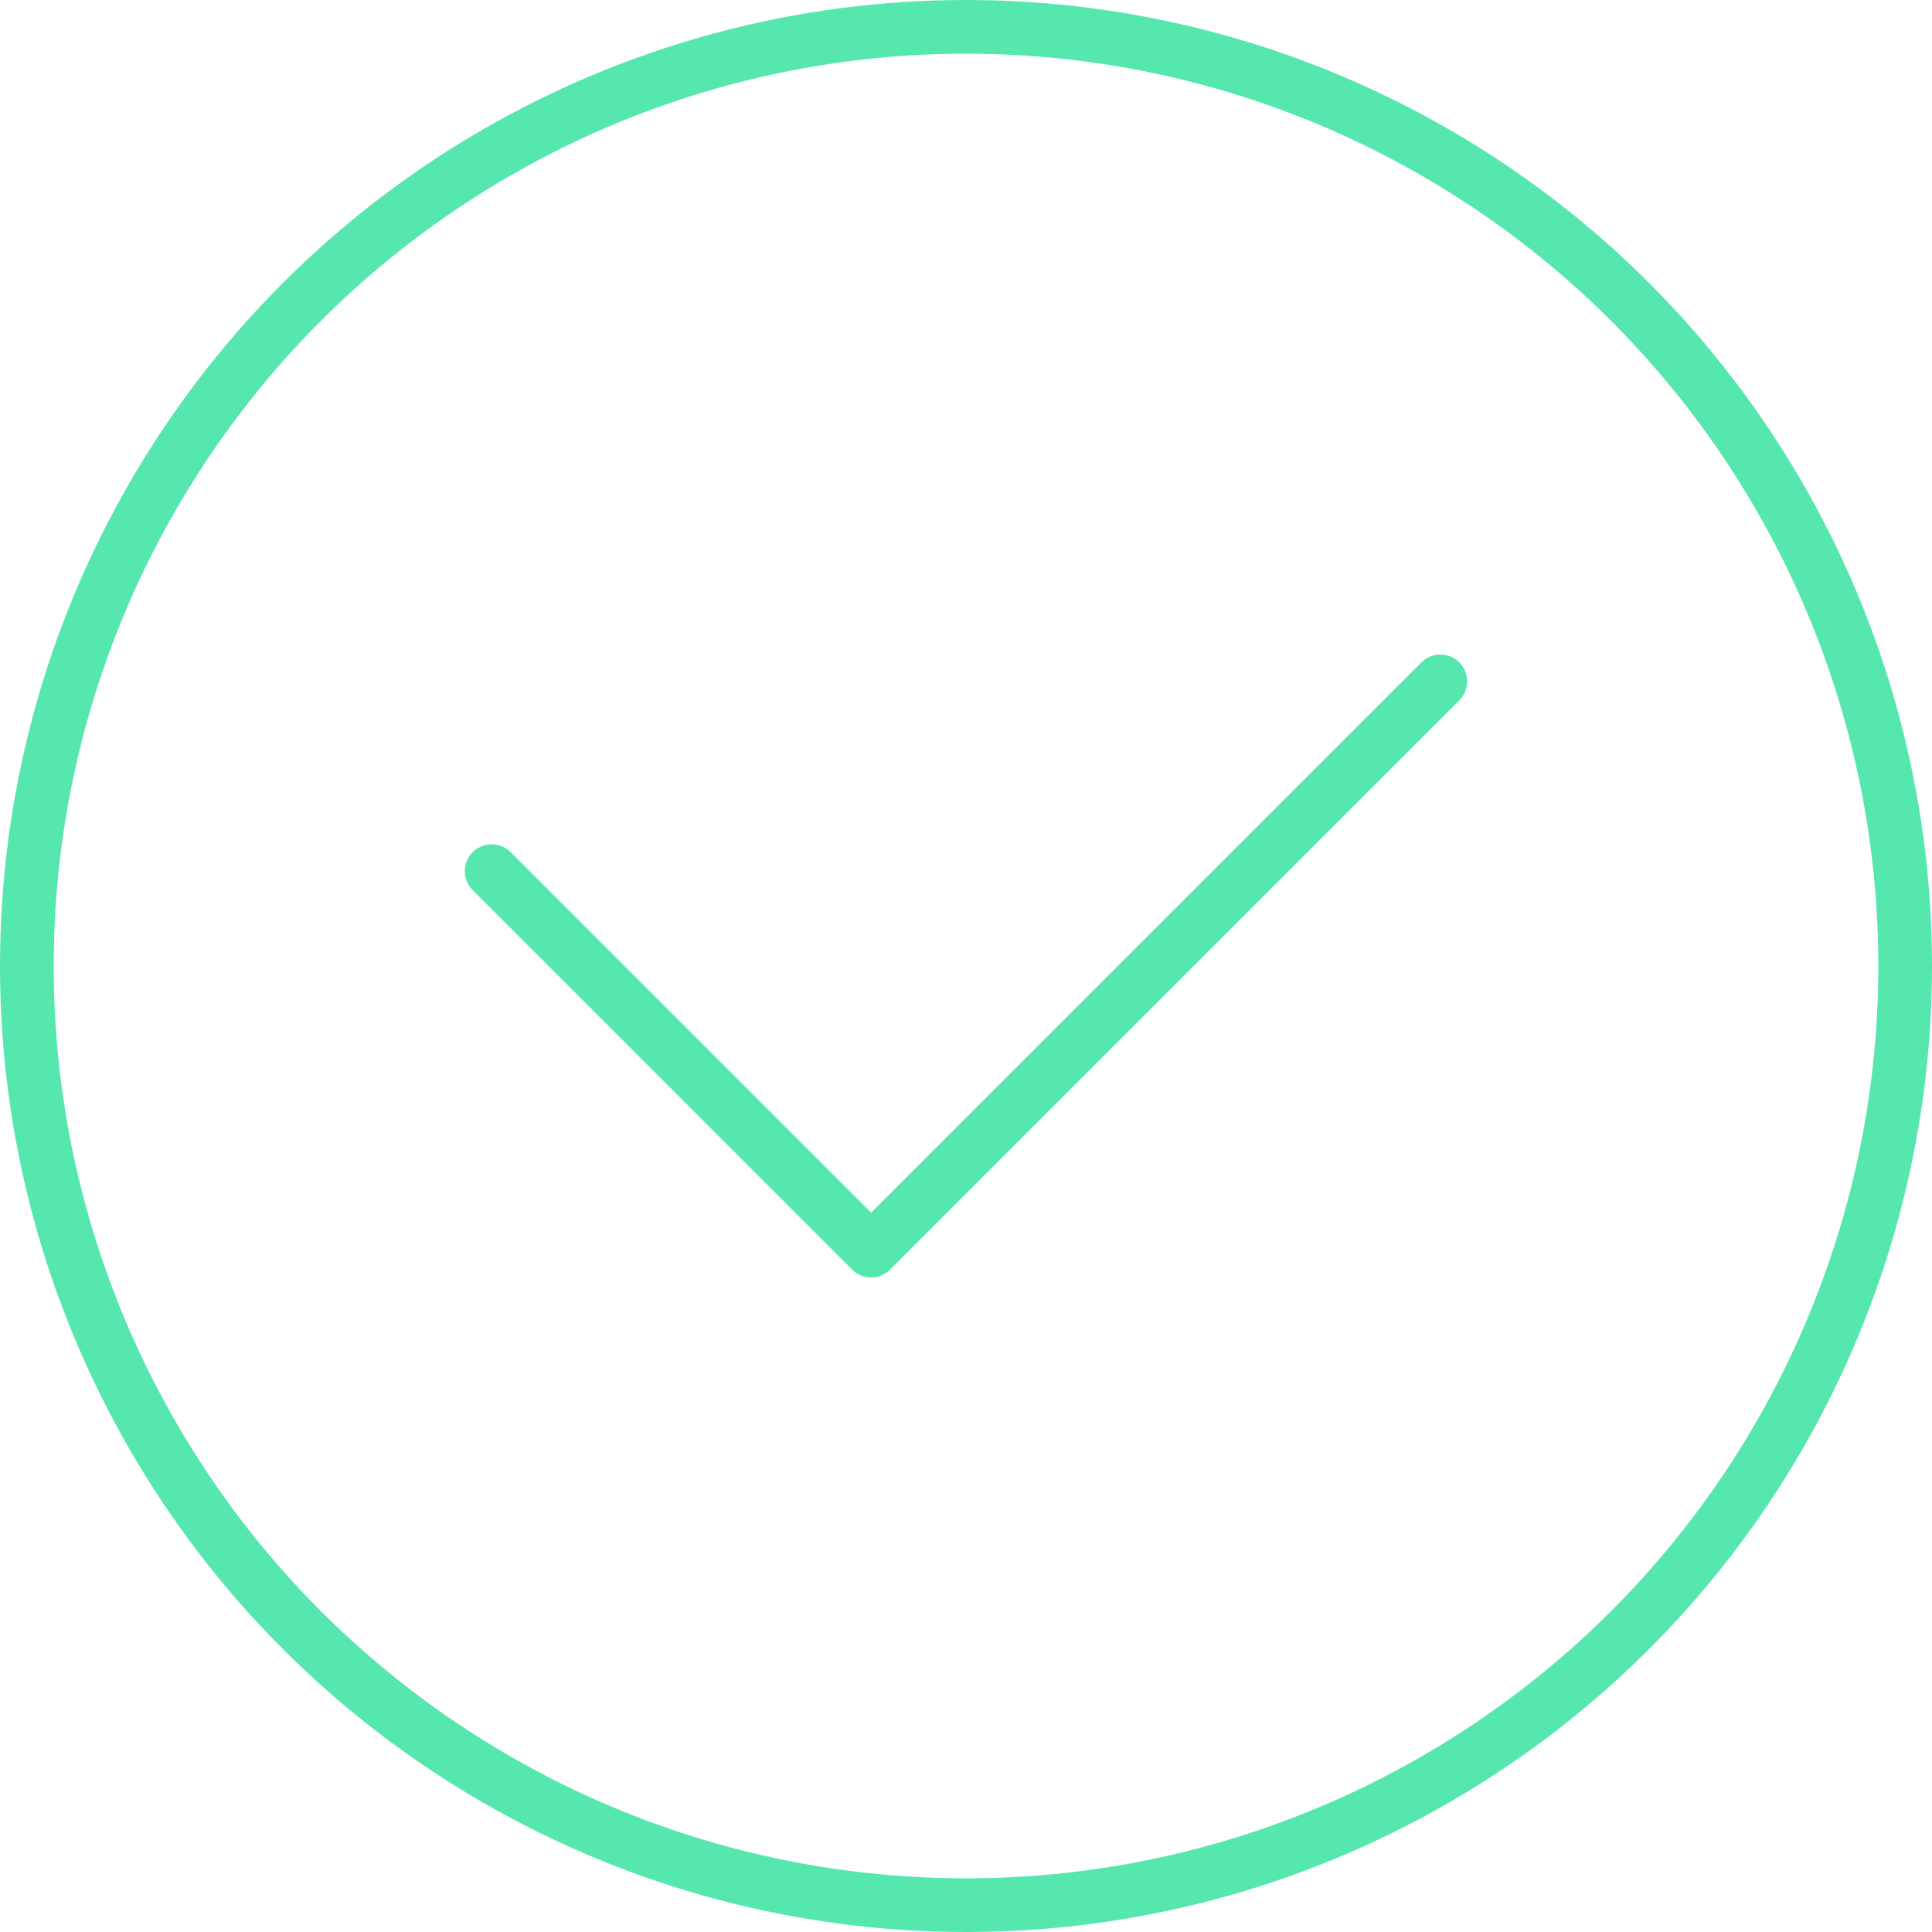
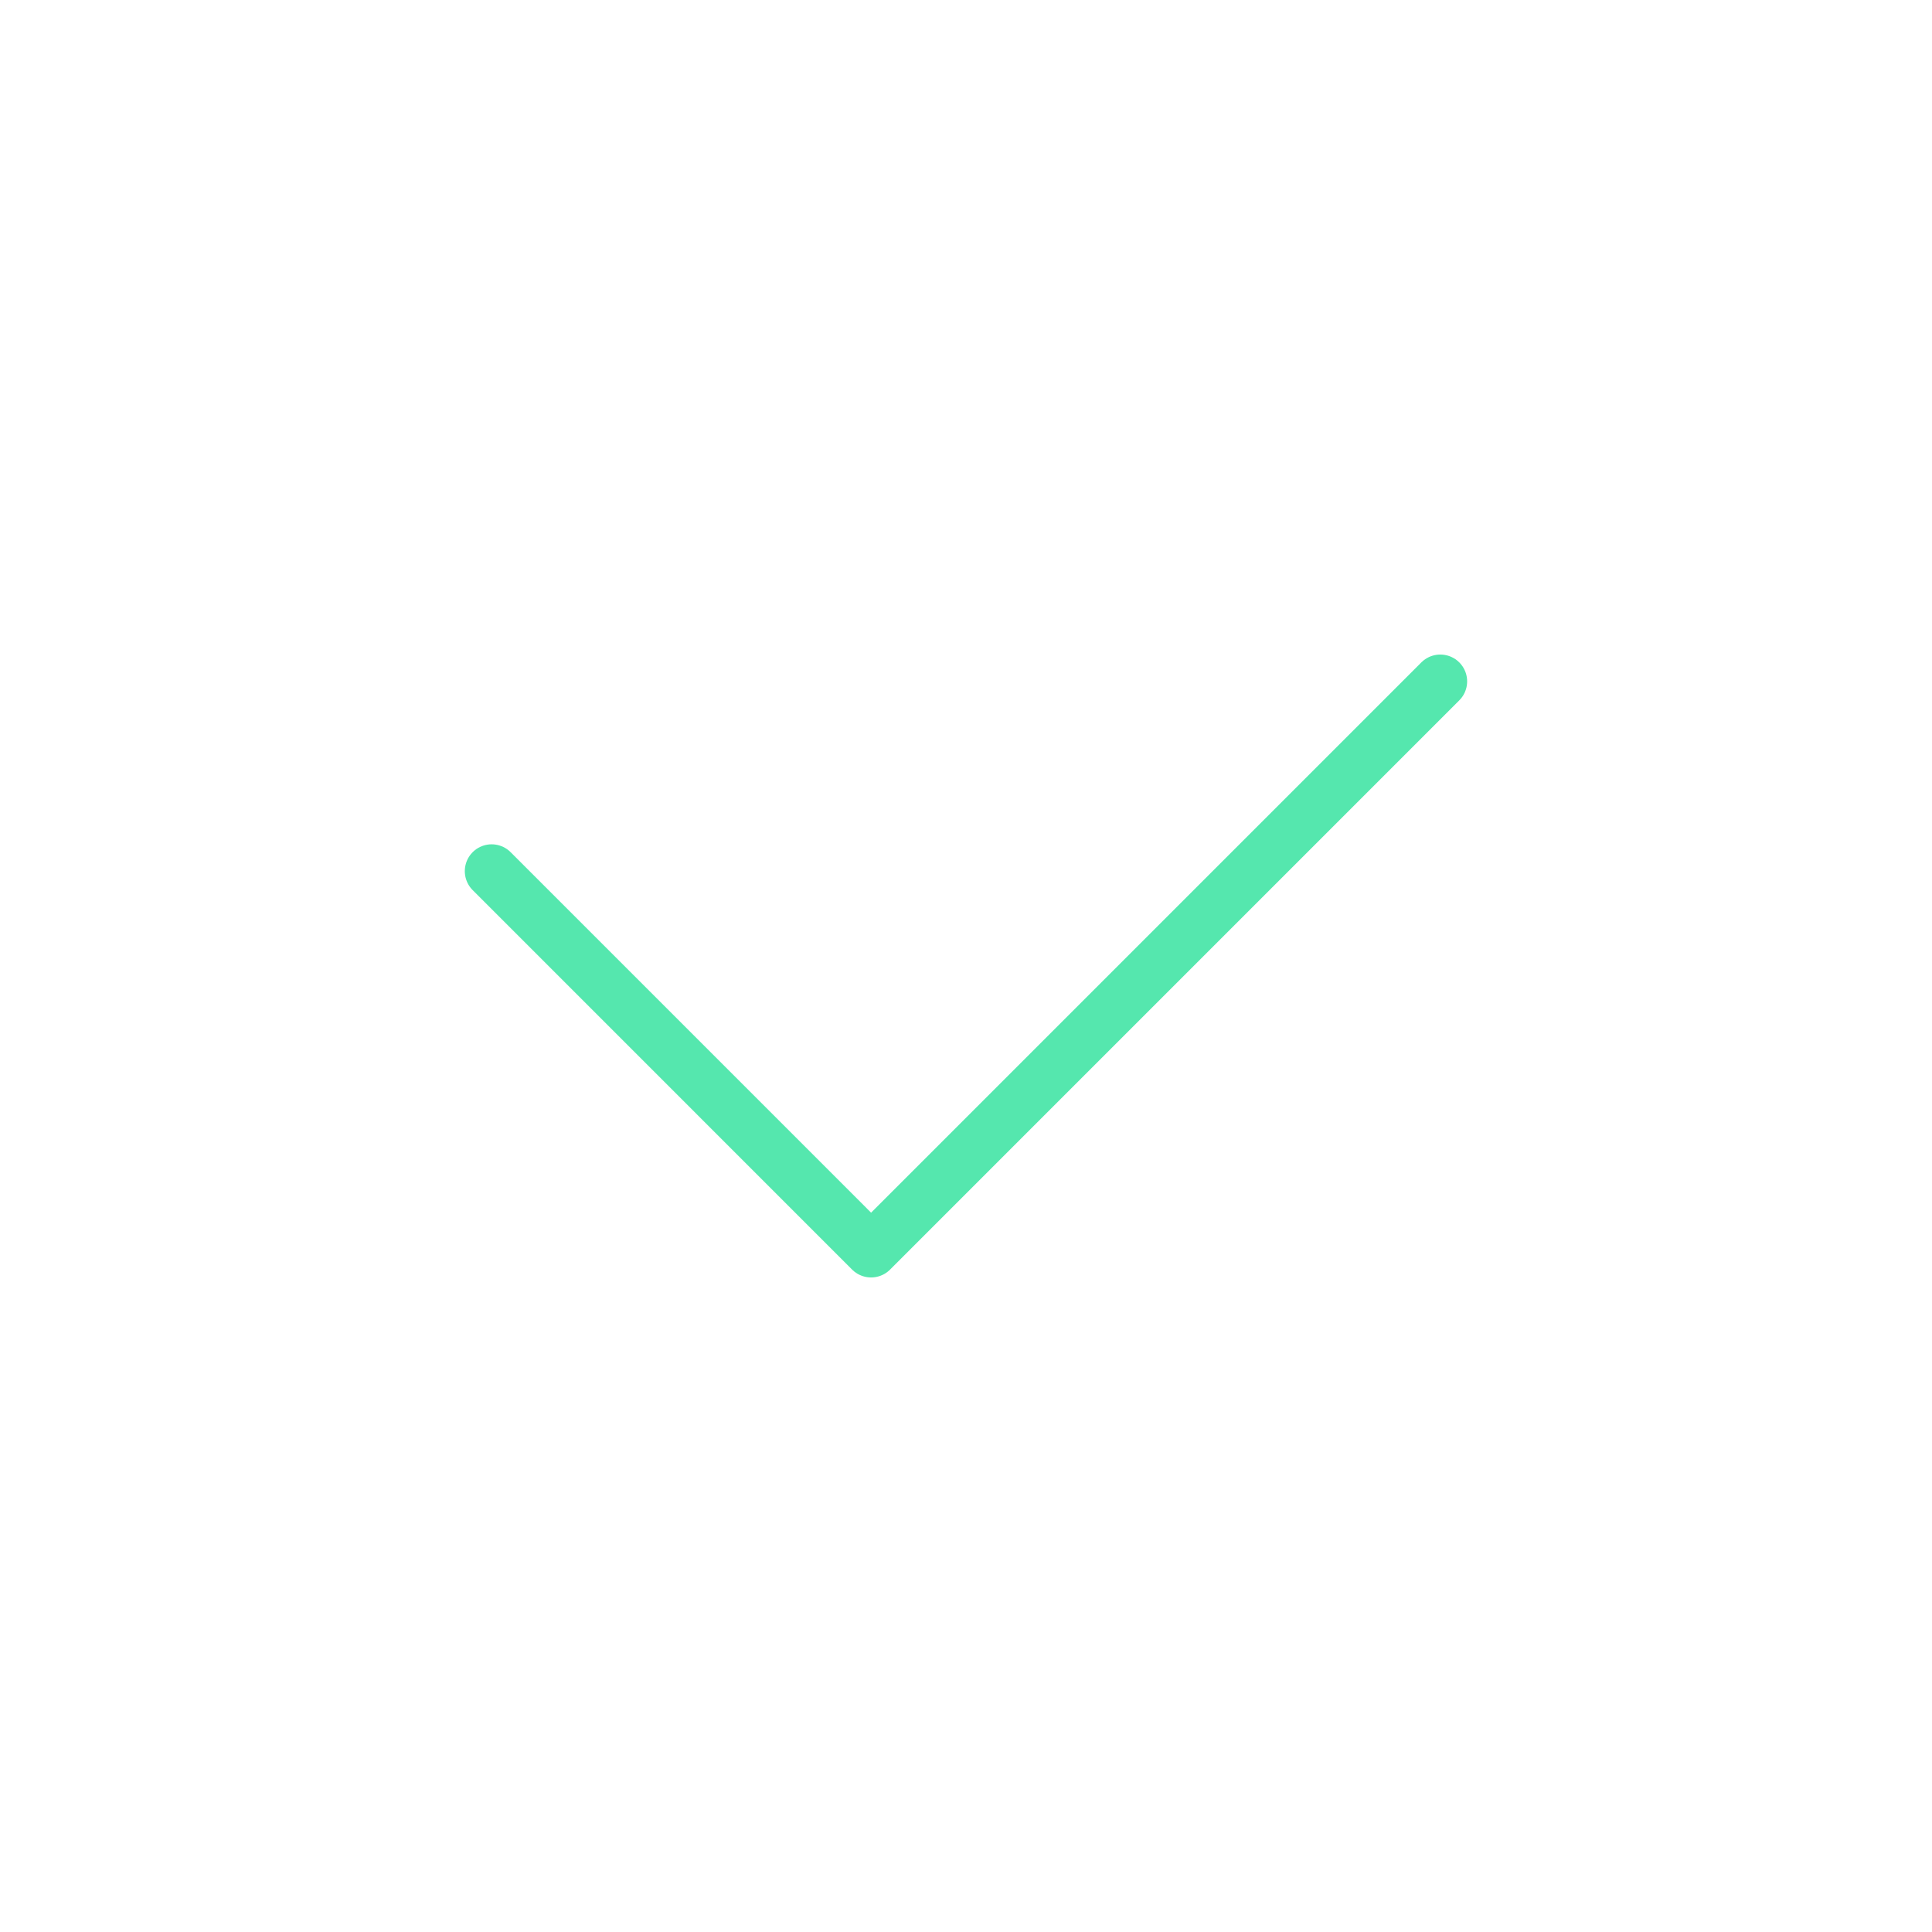
<svg xmlns="http://www.w3.org/2000/svg" width="72px" height="72px" viewBox="0 0 72 72">
  <title>Group</title>
  <desc>Created with Sketch.</desc>
  <defs />
  <g id="Page-1" stroke="none" stroke-width="1" fill="none" fill-rule="evenodd" stroke-linecap="round" stroke-linejoin="round">
    <g id="noun_done_619484" transform="translate(1, 1)" stroke="#55E7AE" stroke-width="2">
      <g id="Group">
-         <circle id="Oval" cx="35" cy="35" r="35" />
        <polygon id="Shape" points="52.676 24.393 31.463 45.607 17.322 31.465 31.463 45.607" />
      </g>
    </g>
  </g>
</svg>